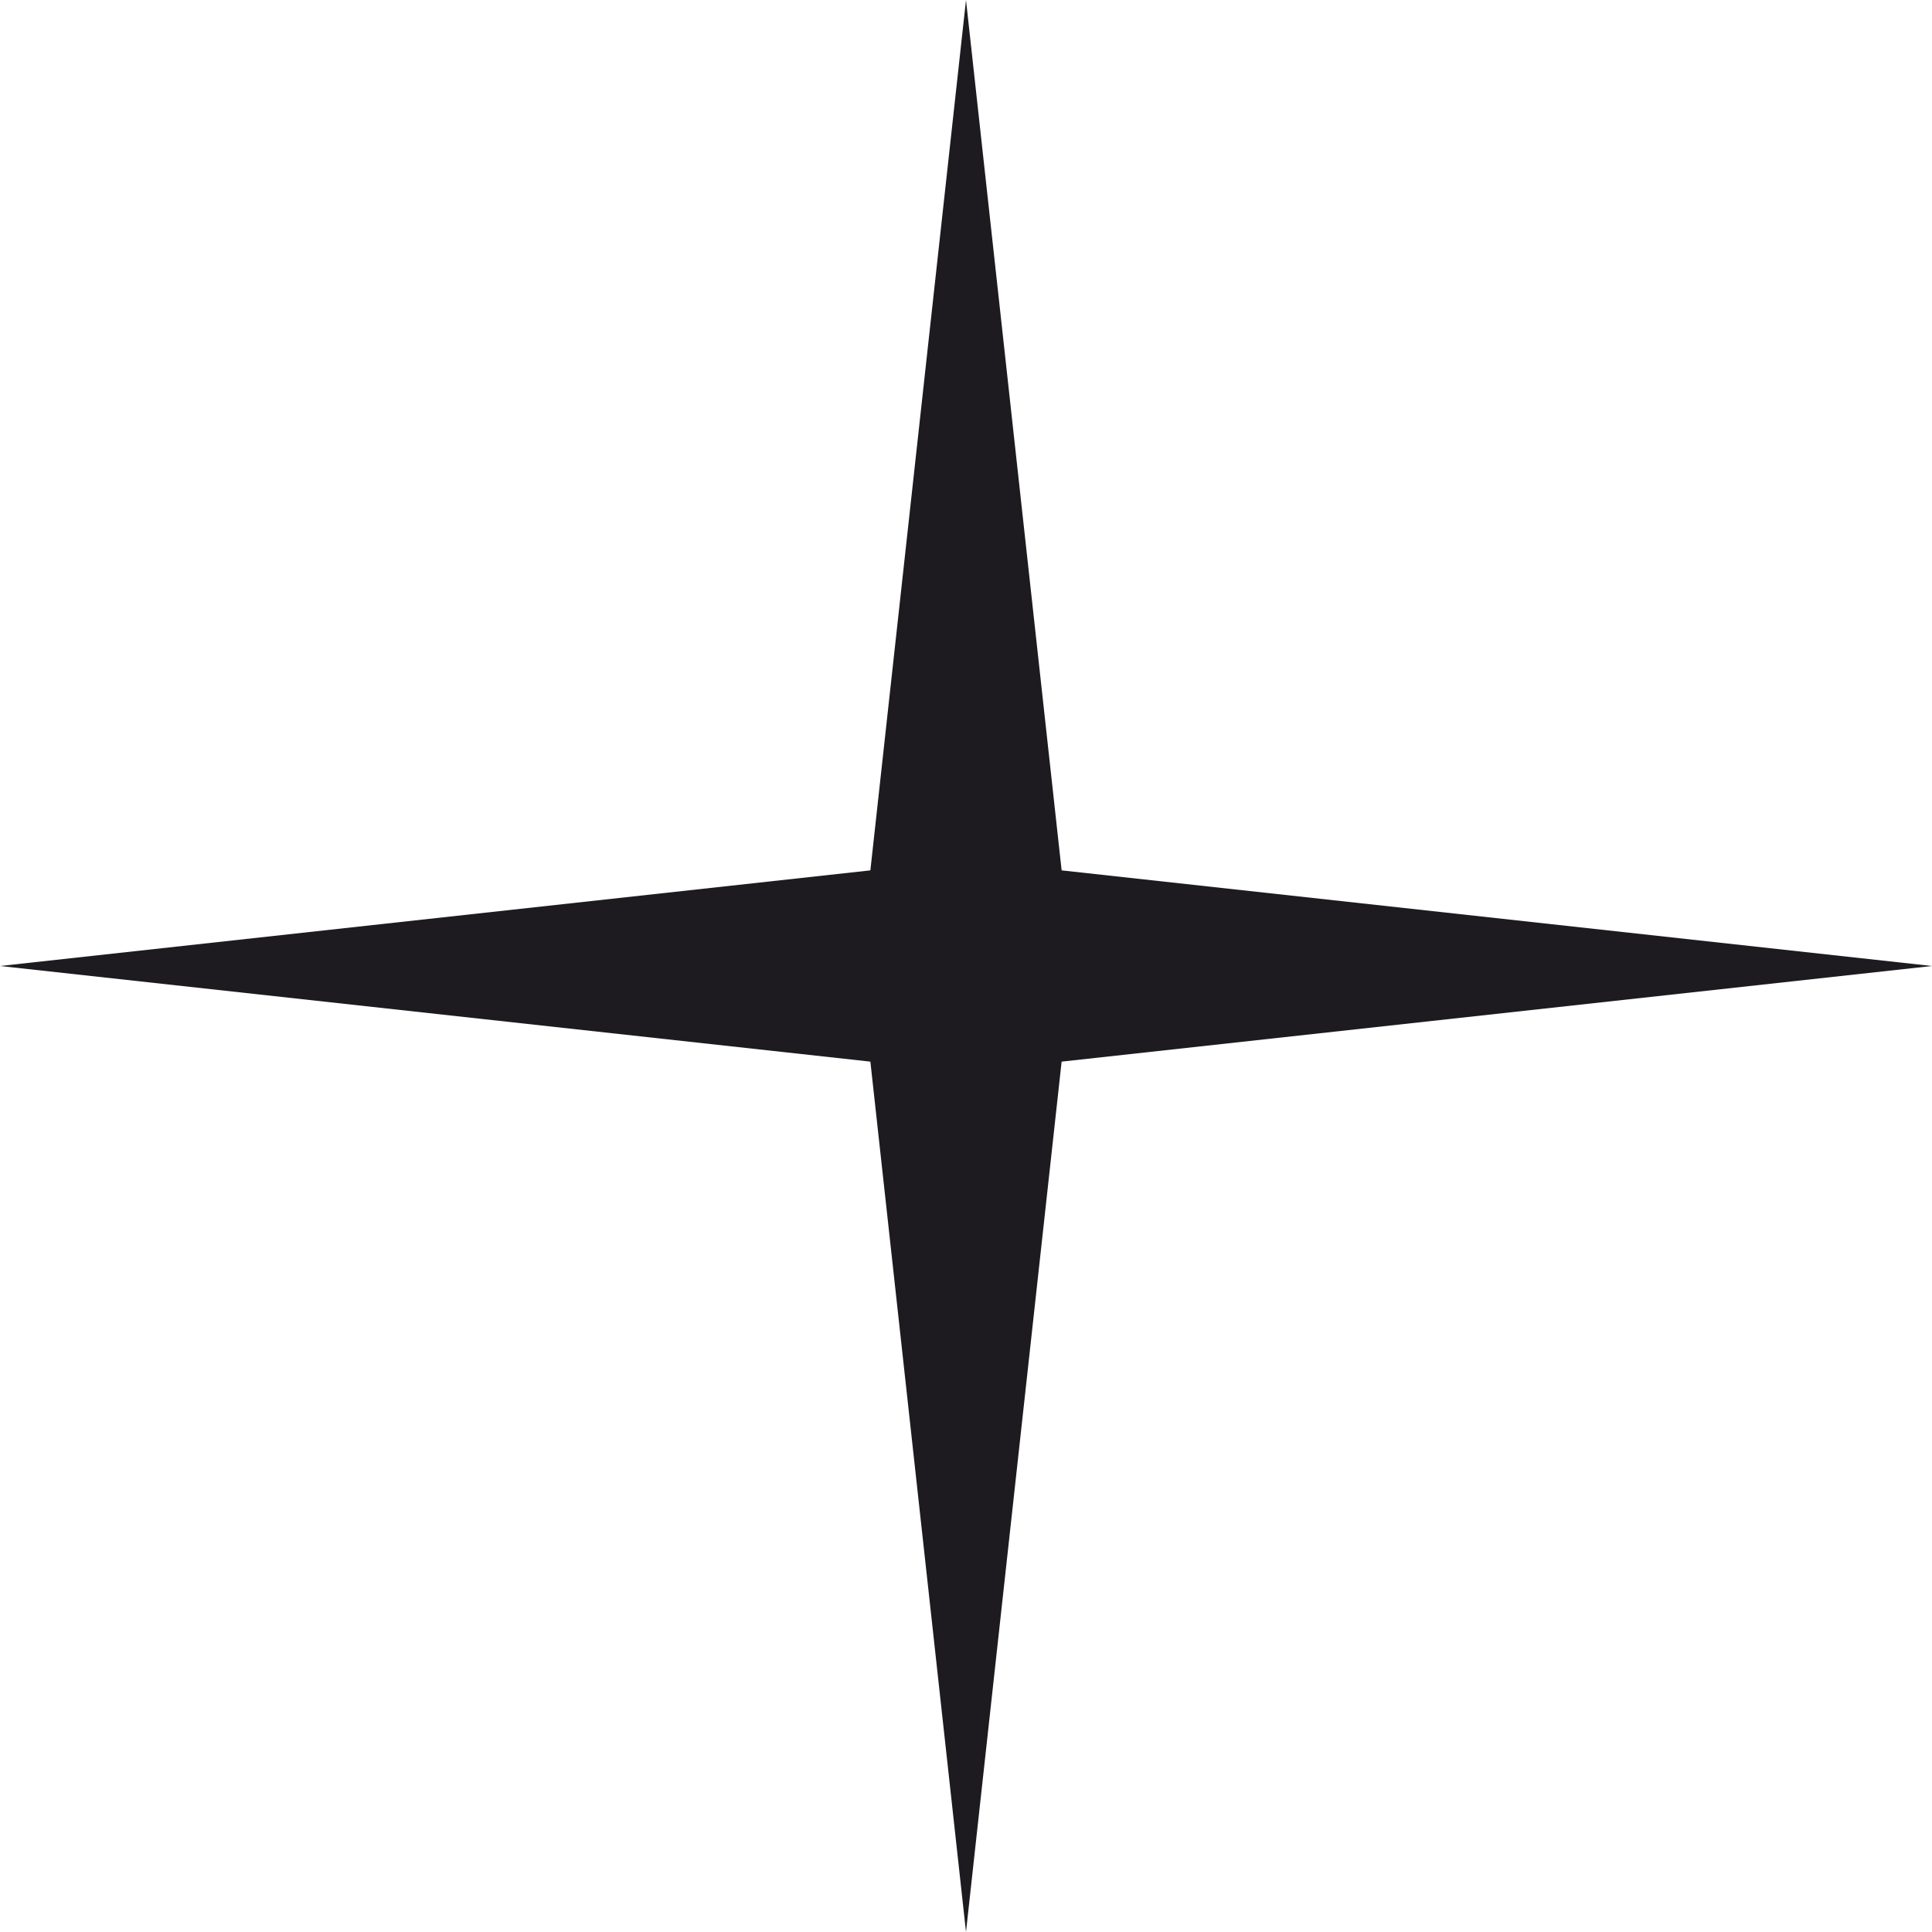
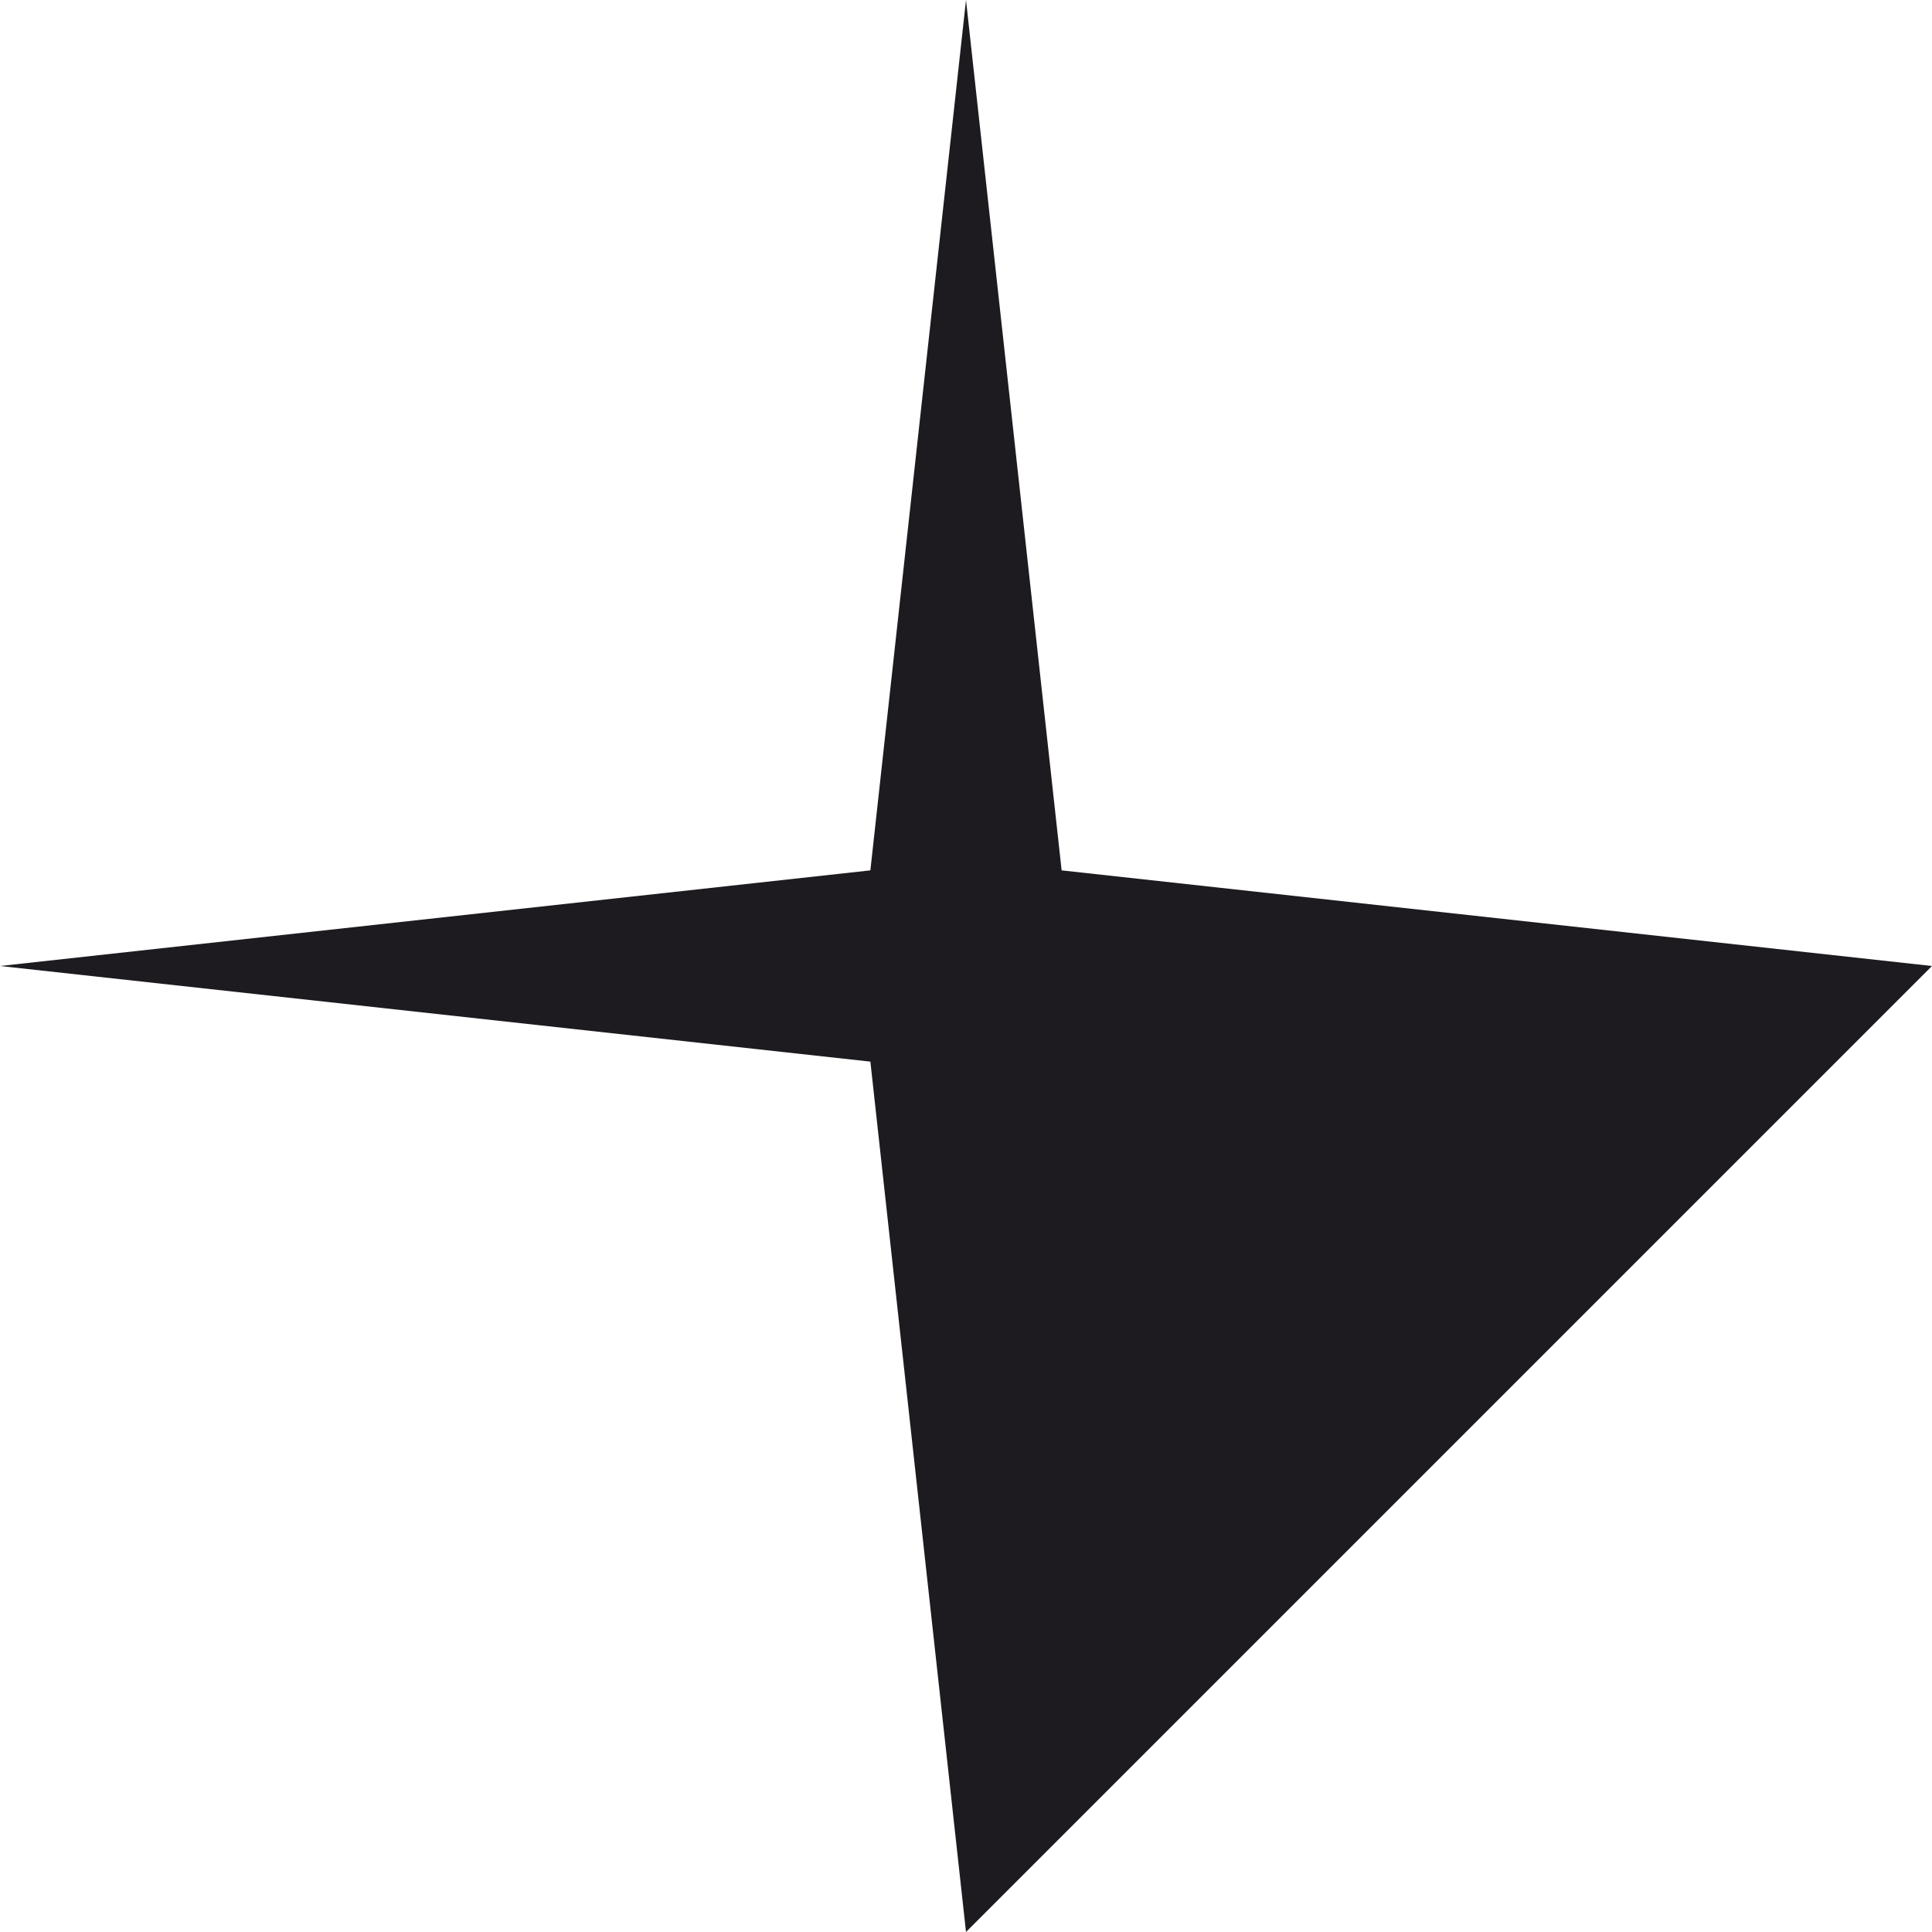
<svg xmlns="http://www.w3.org/2000/svg" width="133" height="133" viewBox="0 0 133 133" fill="none">
-   <path d="M66.5 0L73.083 59.917L133 66.5L73.083 73.083L66.5 133L59.917 73.083L0 66.5L59.917 59.917L66.5 0Z" fill="#1D1B20" />
+   <path d="M66.5 0L73.083 59.917L133 66.5L66.5 133L59.917 73.083L0 66.5L59.917 59.917L66.5 0Z" fill="#1D1B20" />
</svg>